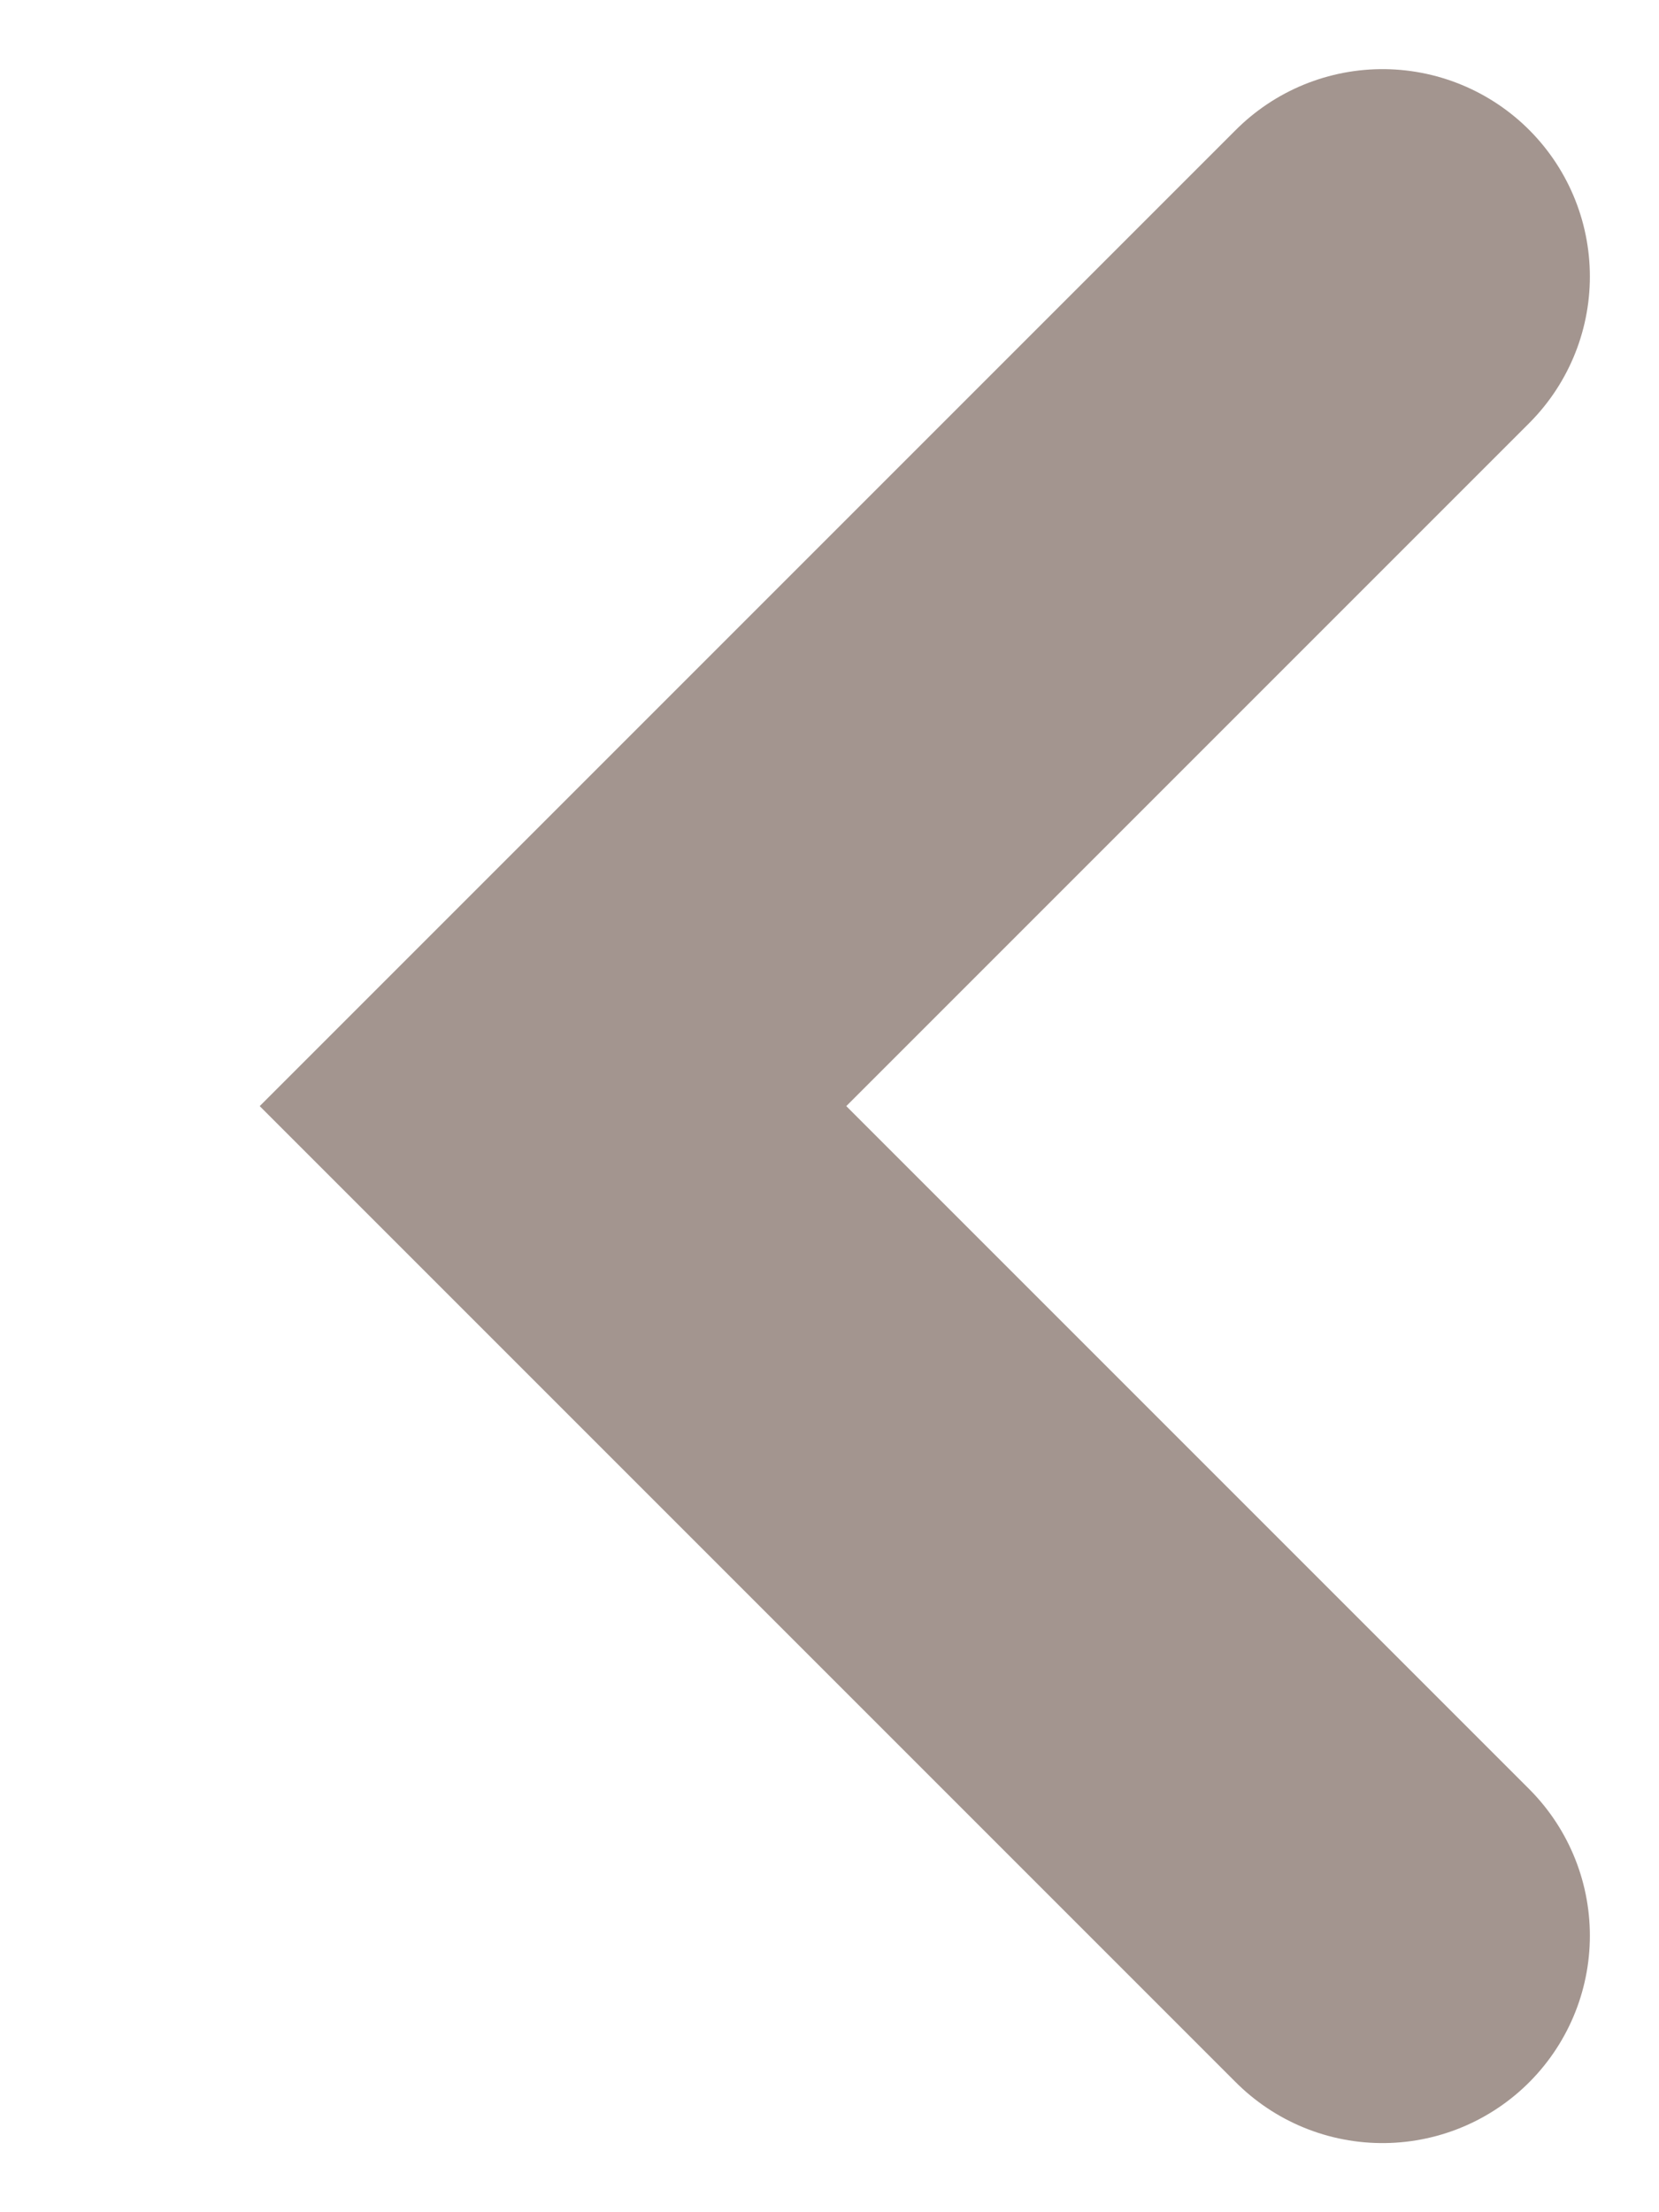
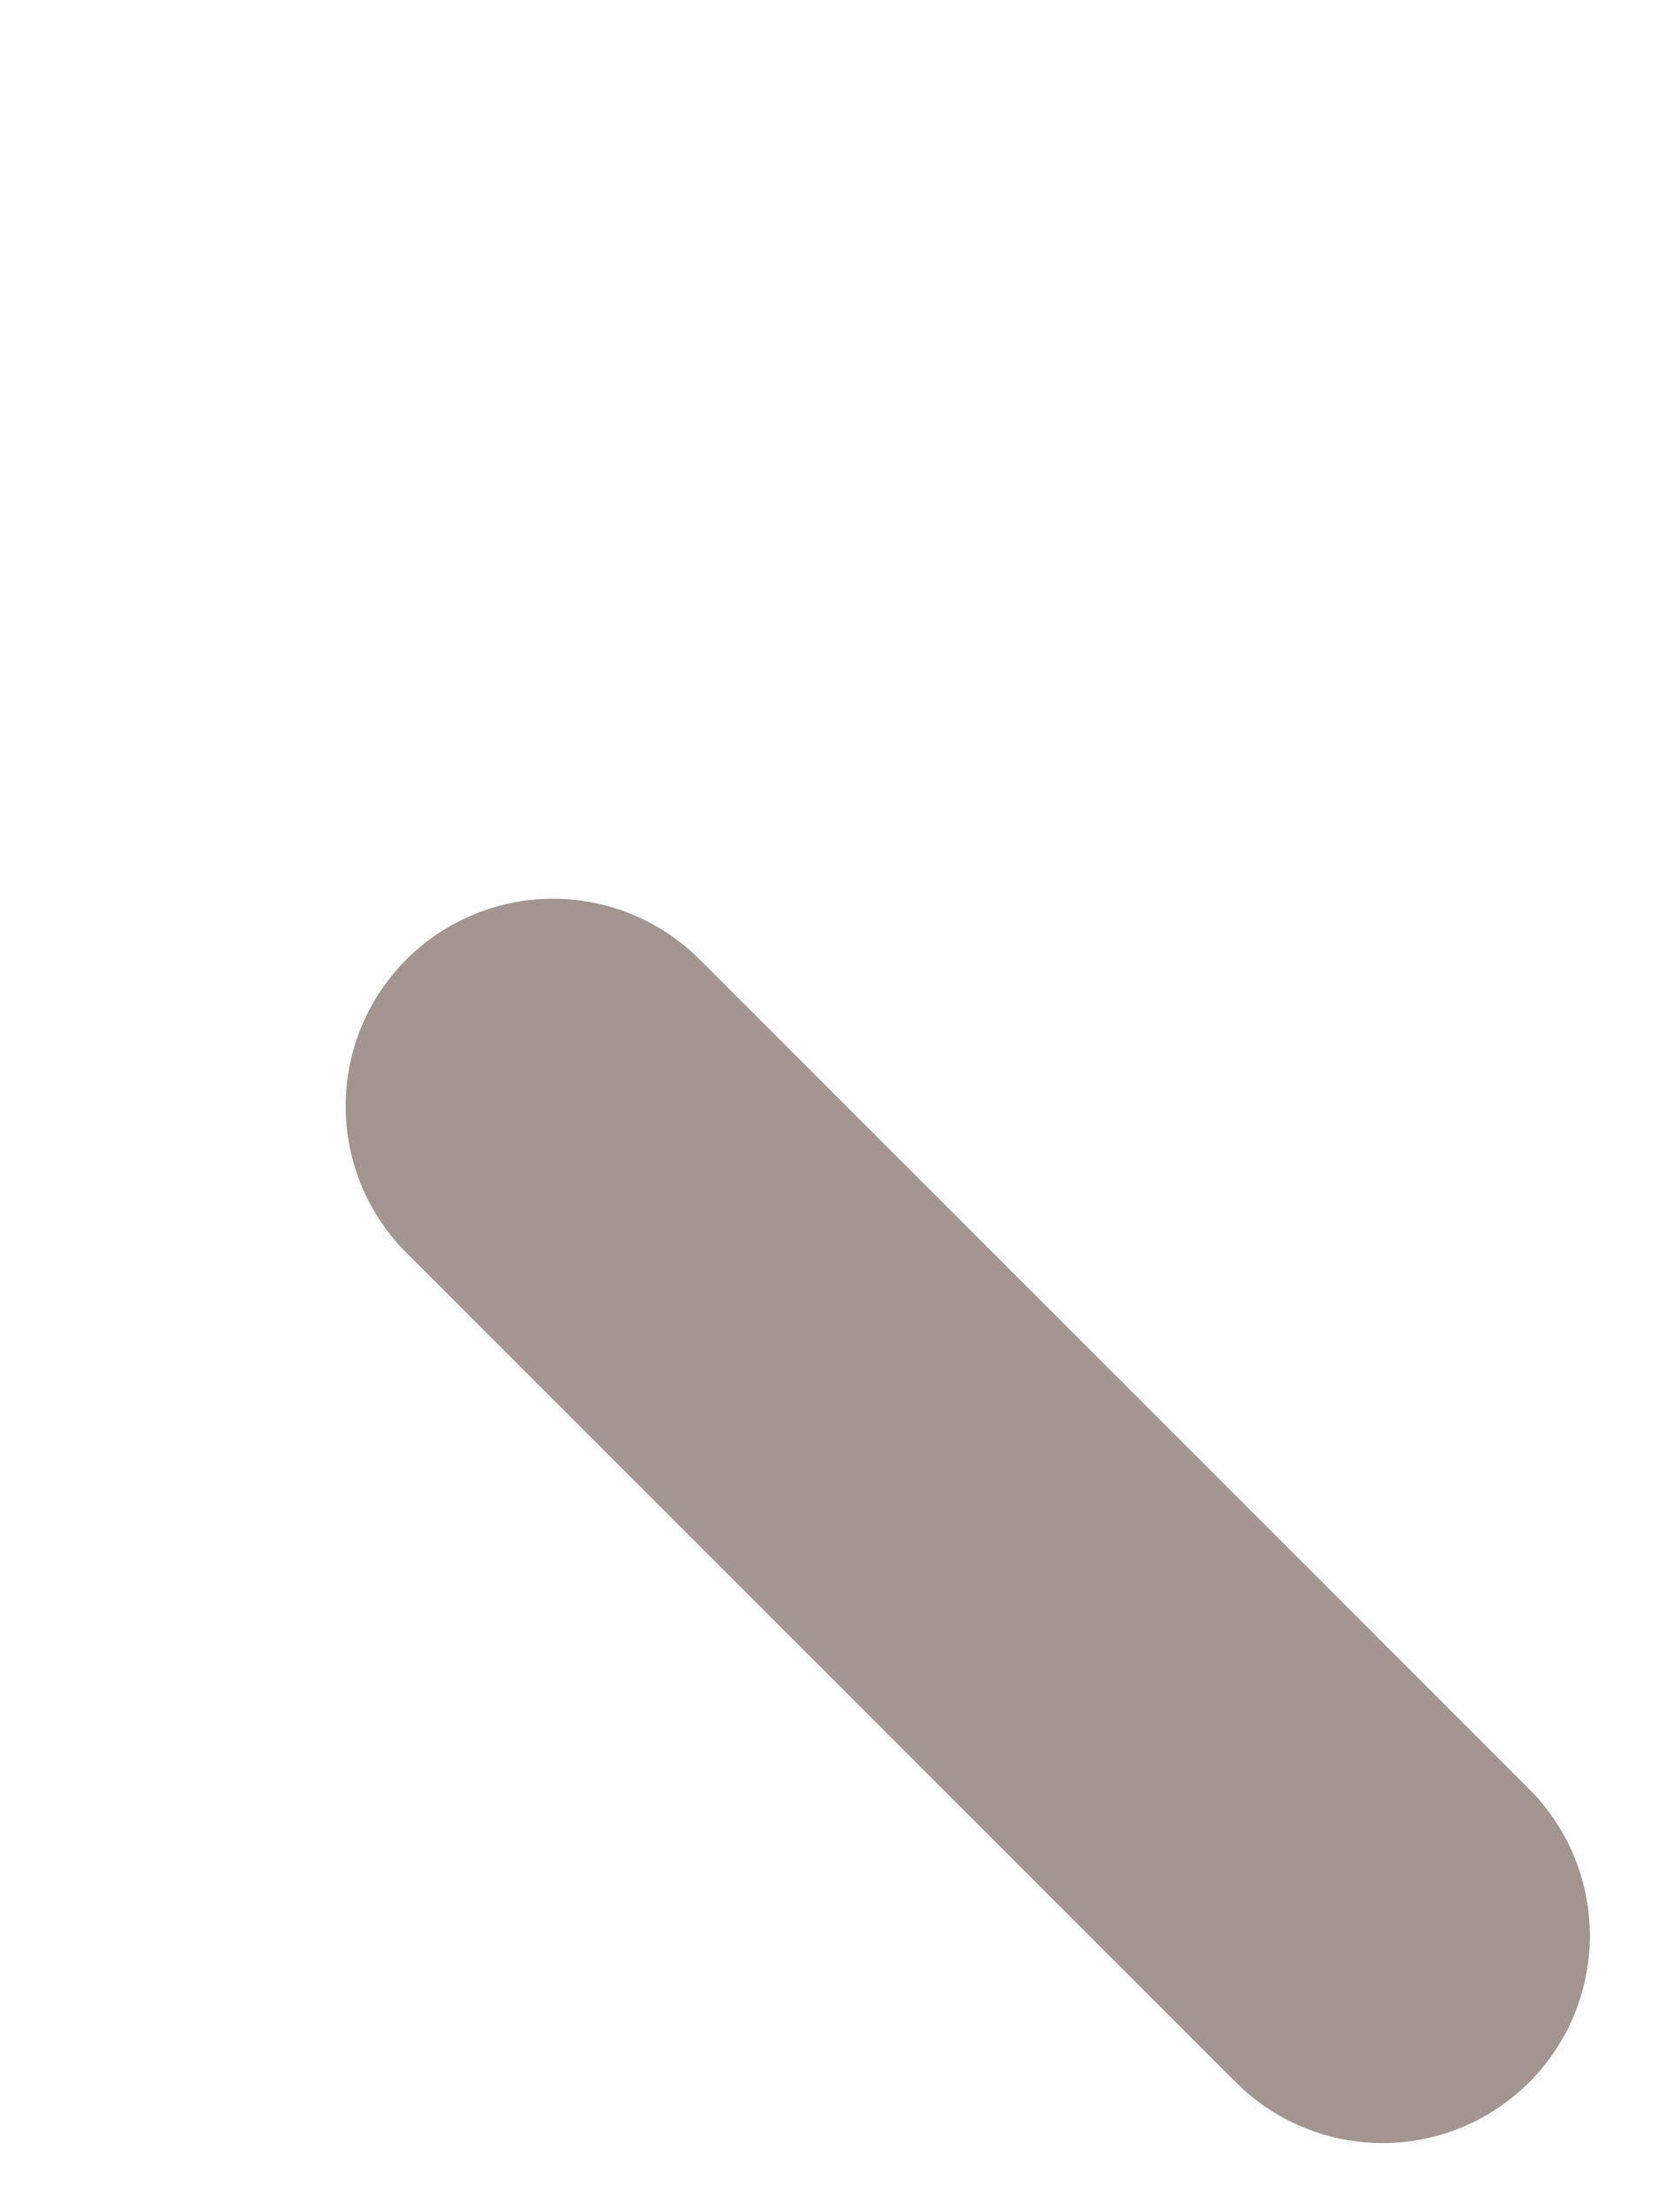
<svg xmlns="http://www.w3.org/2000/svg" fill="none" height="100%" overflow="visible" preserveAspectRatio="none" style="display: block;" viewBox="0 0 6 8" width="100%">
-   <path d="M5 7L2 4L5 1" id="Vector" stroke="#A3958F" stroke-linecap="round" stroke-width="1.5" />
+   <path d="M5 7L2 4" id="Vector" stroke="#A3958F" stroke-linecap="round" stroke-width="1.5" />
</svg>